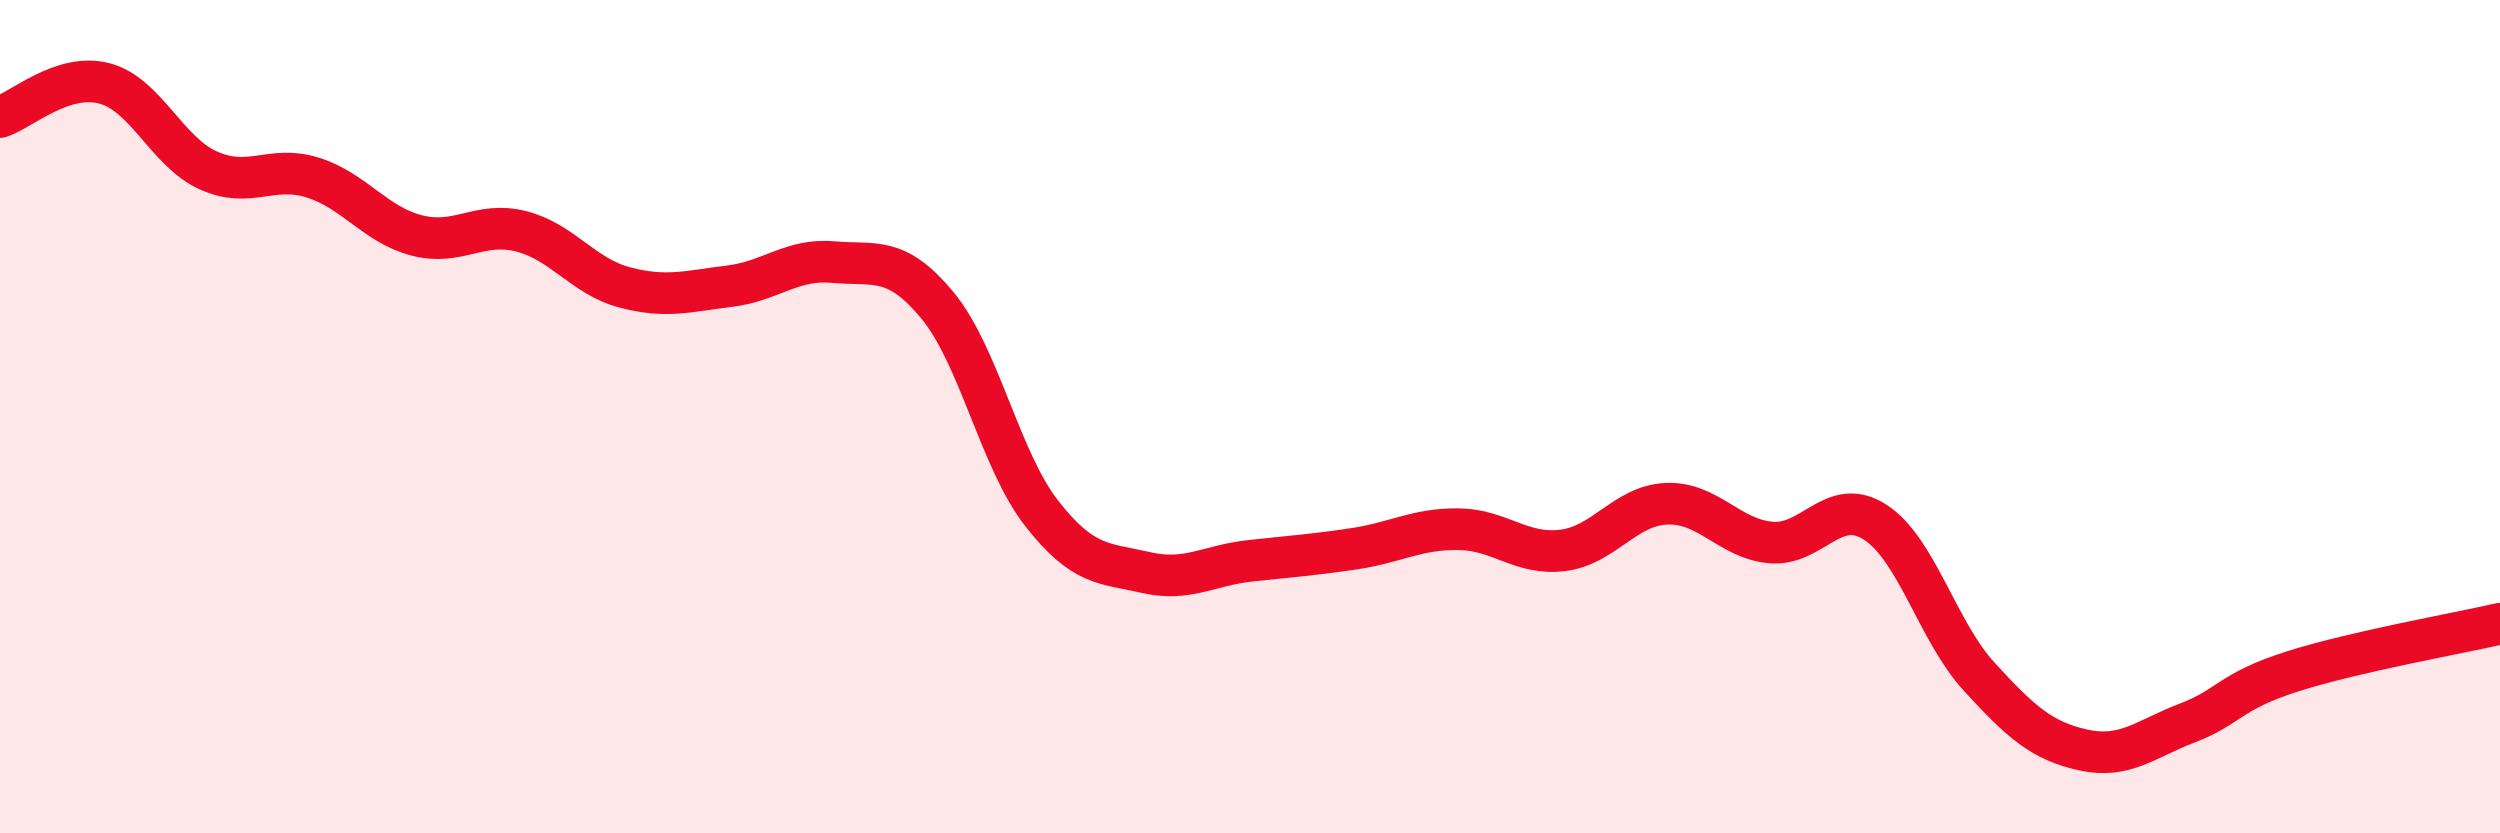
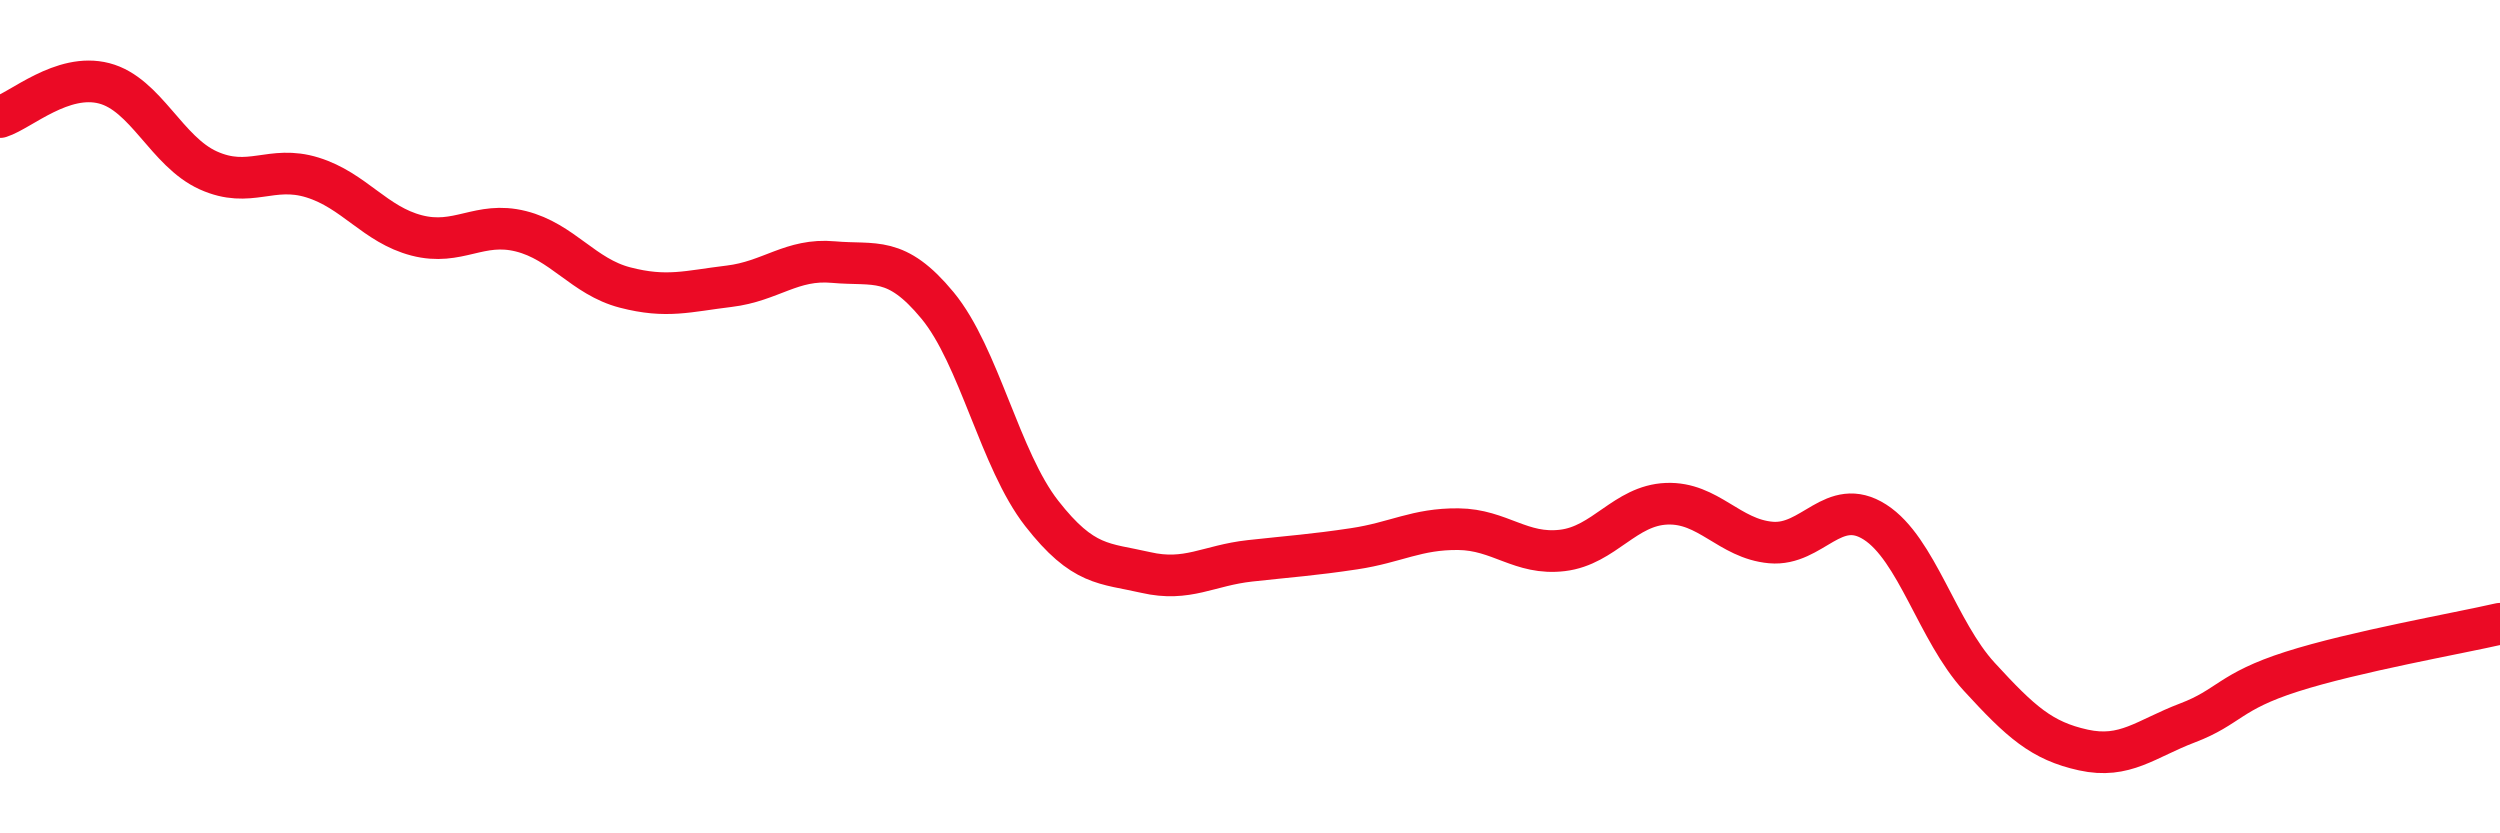
<svg xmlns="http://www.w3.org/2000/svg" width="60" height="20" viewBox="0 0 60 20">
-   <path d="M 0,2.81 C 0.5,2.65 1.5,1.74 2.5,2 C 3.5,2.26 4,3.64 5,4.09 C 6,4.54 6.5,3.95 7.5,4.26 C 8.5,4.57 9,5.39 10,5.65 C 11,5.91 11.5,5.3 12.5,5.55 C 13.5,5.8 14,6.64 15,6.9 C 16,7.16 16.5,6.99 17.5,6.87 C 18.5,6.75 19,6.2 20,6.29 C 21,6.38 21.5,6.12 22.5,7.33 C 23.5,8.54 24,11.04 25,12.32 C 26,13.6 26.5,13.51 27.5,13.74 C 28.5,13.97 29,13.57 30,13.46 C 31,13.35 31.5,13.32 32.5,13.17 C 33.5,13.02 34,12.69 35,12.7 C 36,12.71 36.5,13.33 37.5,13.21 C 38.5,13.09 39,12.13 40,12.09 C 41,12.05 41.5,12.93 42.5,13.02 C 43.5,13.11 44,11.89 45,12.53 C 46,13.17 46.5,15.15 47.5,16.24 C 48.5,17.33 49,17.78 50,18 C 51,18.22 51.5,17.73 52.5,17.35 C 53.5,16.97 53.5,16.6 55,16.12 C 56.5,15.64 59,15.2 60,14.97L60 20L0 20Z" fill="#EB0A25" opacity="0.1" stroke-linecap="round" stroke-linejoin="round" />
  <path d="M 0,2.81 C 0.5,2.65 1.5,1.74 2.5,2 C 3.5,2.26 4,3.64 5,4.09 C 6,4.54 6.5,3.95 7.5,4.26 C 8.5,4.57 9,5.39 10,5.65 C 11,5.91 11.5,5.3 12.5,5.55 C 13.5,5.8 14,6.64 15,6.9 C 16,7.16 16.5,6.99 17.5,6.87 C 18.5,6.75 19,6.2 20,6.29 C 21,6.38 21.5,6.12 22.5,7.33 C 23.5,8.54 24,11.04 25,12.32 C 26,13.6 26.5,13.51 27.5,13.74 C 28.5,13.97 29,13.57 30,13.46 C 31,13.35 31.5,13.32 32.5,13.17 C 33.5,13.02 34,12.69 35,12.7 C 36,12.71 36.5,13.33 37.5,13.21 C 38.5,13.09 39,12.13 40,12.09 C 41,12.05 41.5,12.93 42.5,13.02 C 43.5,13.11 44,11.89 45,12.53 C 46,13.17 46.5,15.15 47.5,16.24 C 48.5,17.33 49,17.78 50,18 C 51,18.22 51.5,17.73 52.5,17.35 C 53.5,16.97 53.5,16.6 55,16.12 C 56.5,15.64 59,15.2 60,14.97" stroke="#EB0A25" stroke-width="1" fill="none" stroke-linecap="round" stroke-linejoin="round" />
</svg>